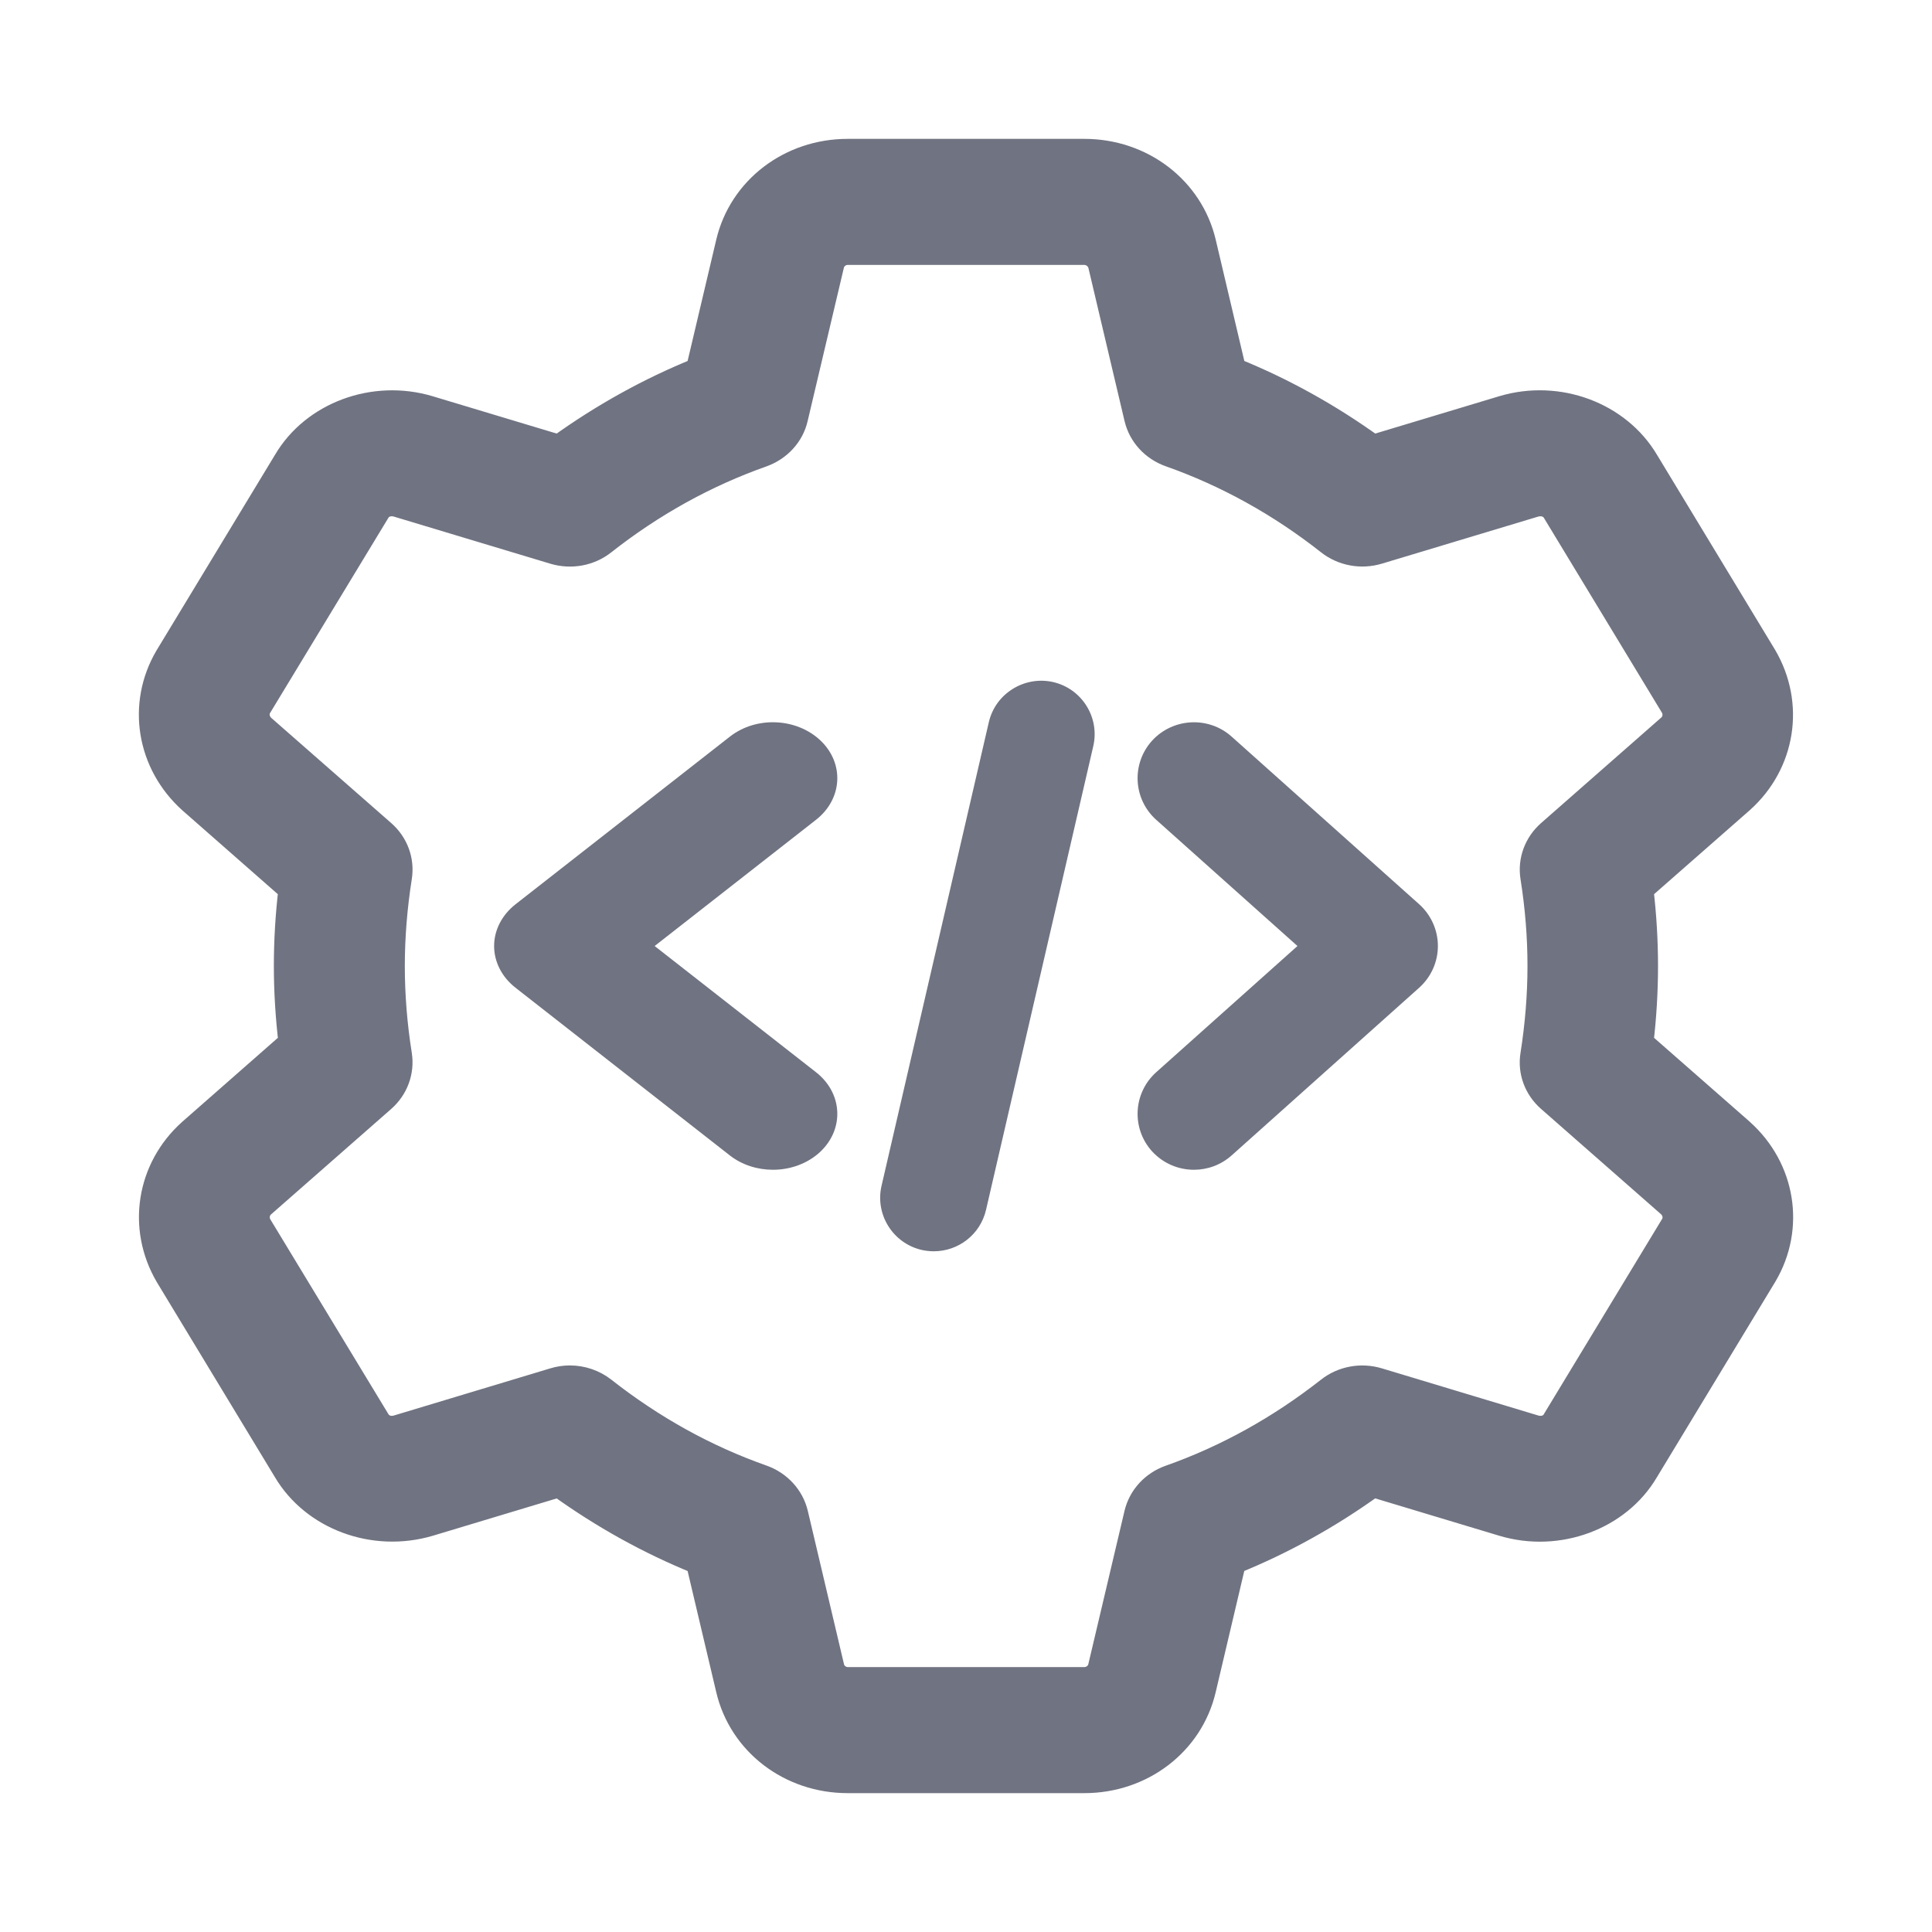
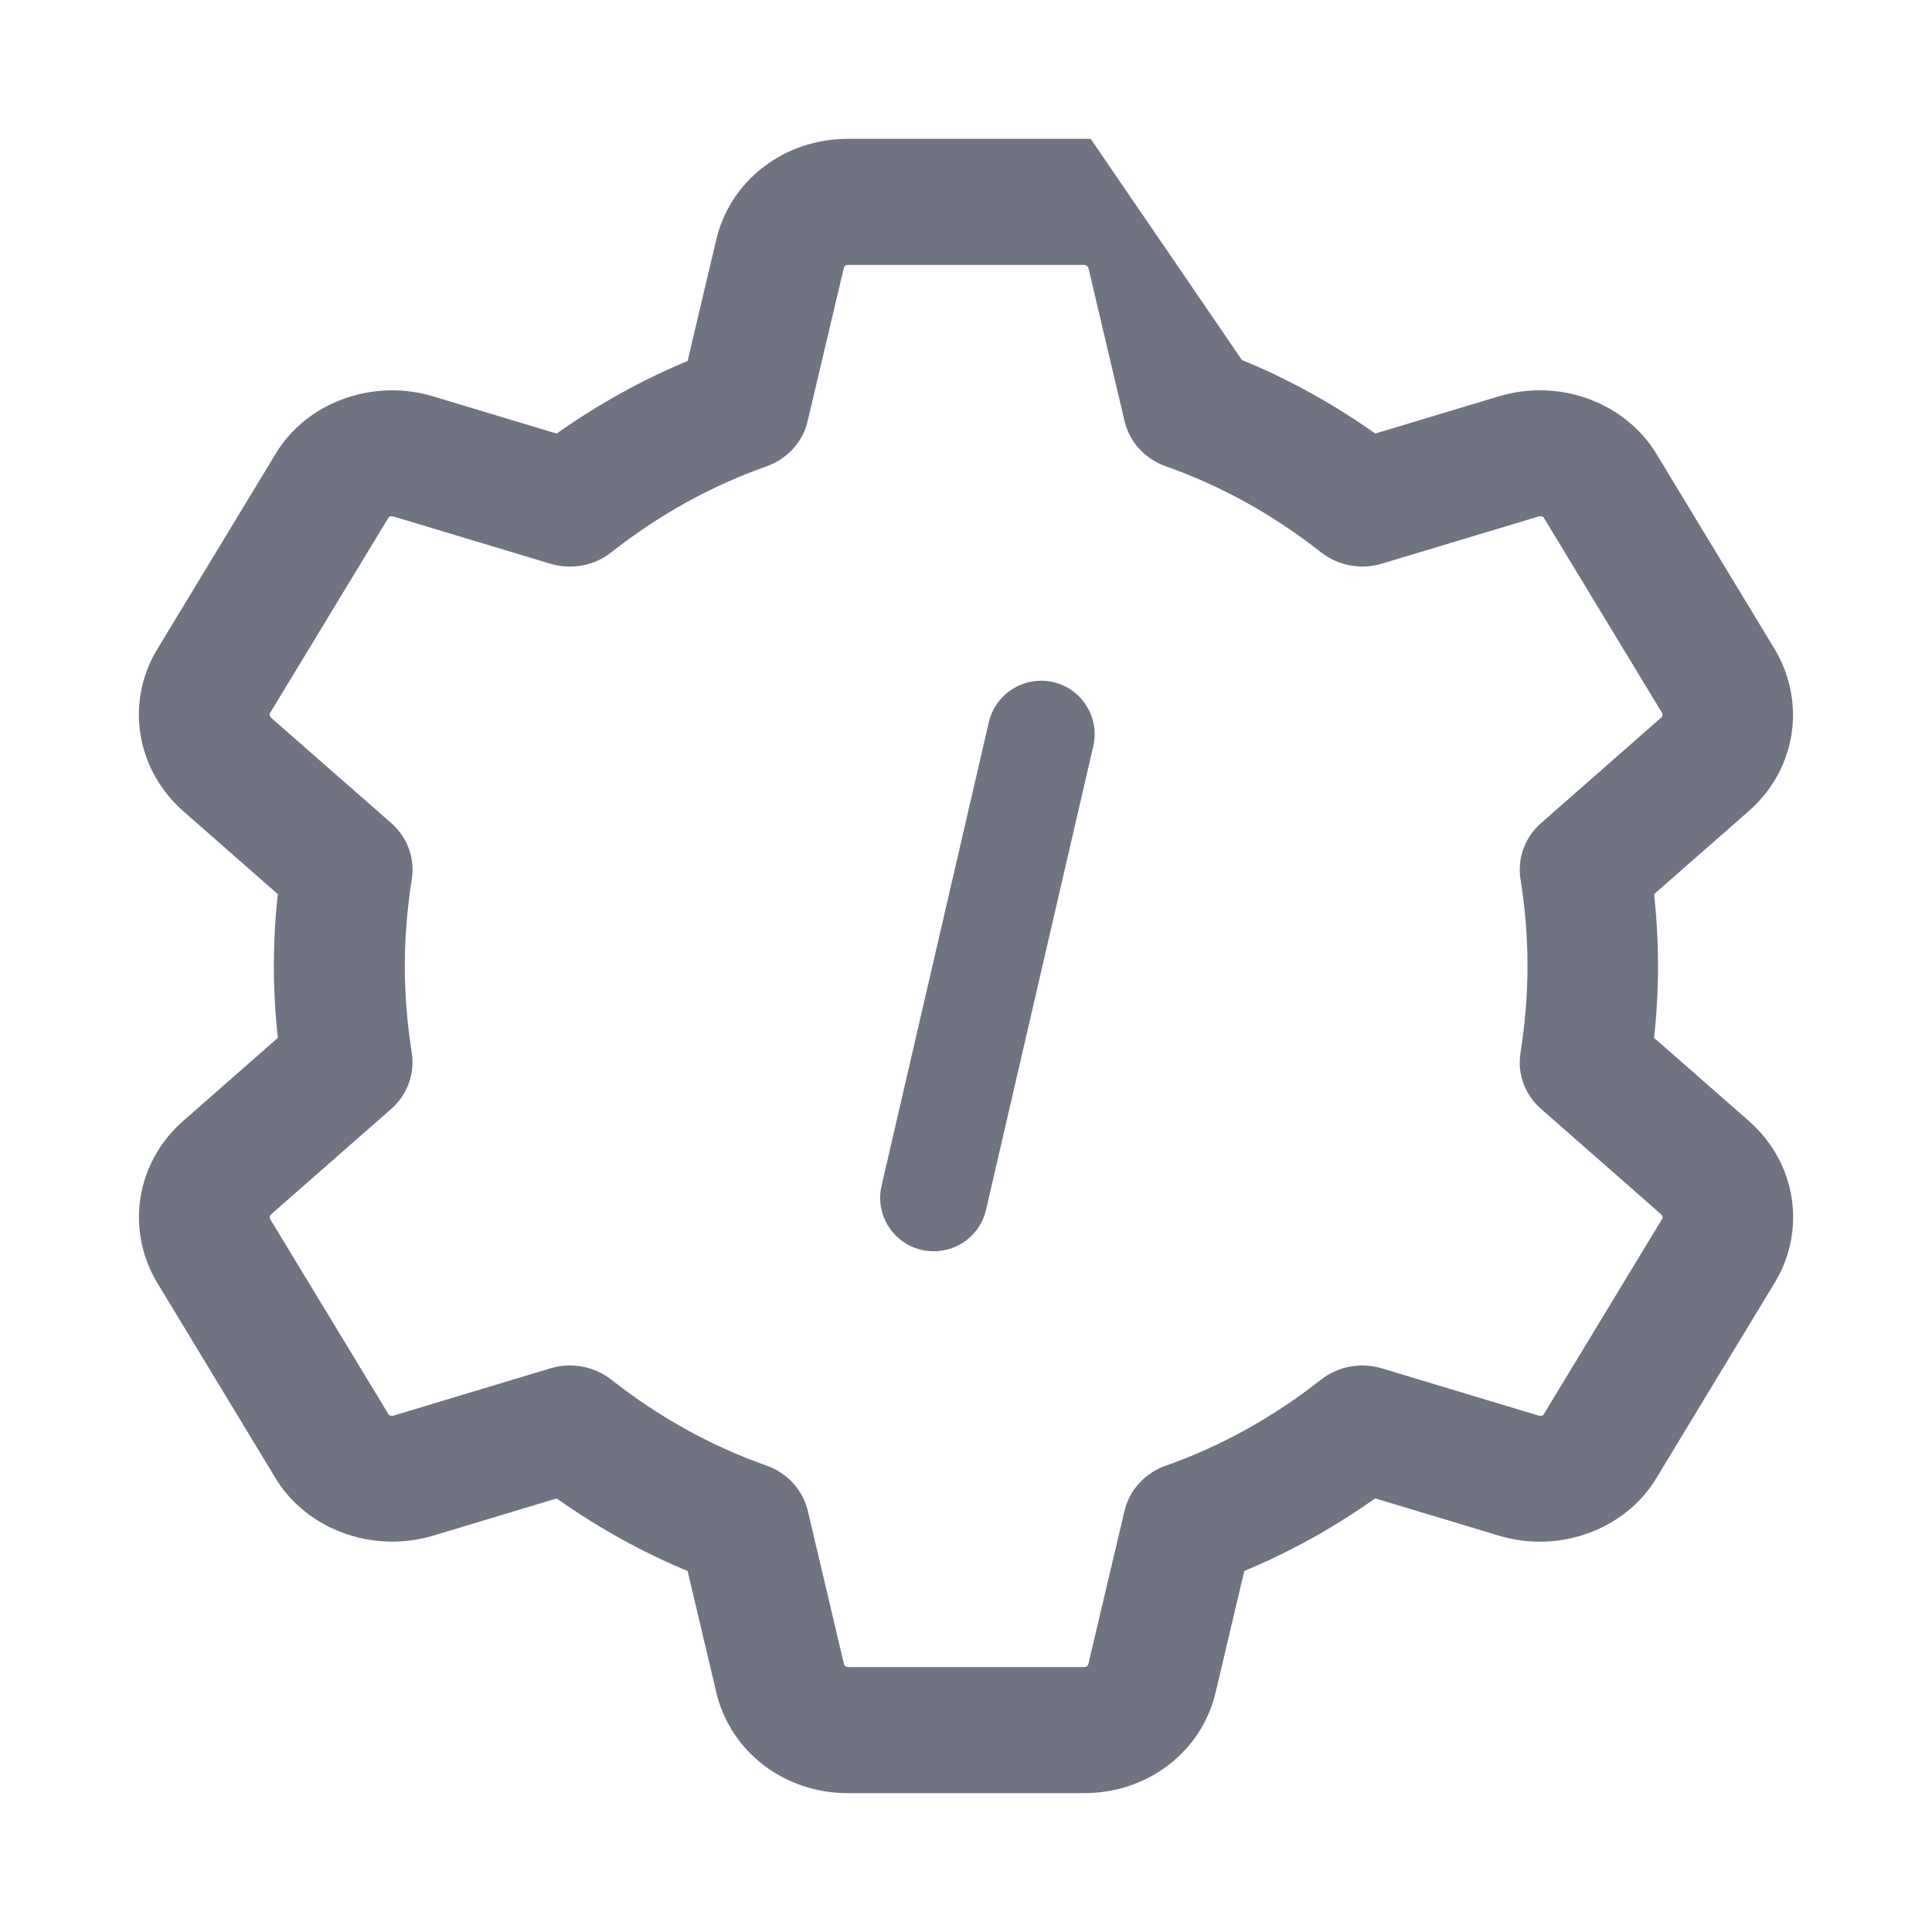
<svg xmlns="http://www.w3.org/2000/svg" width="32" height="32" viewBox="0 0 32 32" fill="none">
  <g clip-path="url(#clip0_5007_5125)">
-     <path d="M17.96 29.5H14.04C13.082 29.5 12.268 28.876 12.058 27.982L11.56 25.875C10.751 25.548 9.98 25.12 9.257 24.599L7.109 25.246C6.188 25.517 5.186 25.145 4.723 24.36L2.769 21.133C2.301 20.335 2.459 19.35 3.149 18.732L4.813 17.271C4.762 16.844 4.736 16.417 4.736 16C4.736 15.583 4.761 15.156 4.812 14.729L3.156 13.275C2.459 12.65 2.3 11.666 2.763 10.878L4.729 7.632C5.187 6.856 6.188 6.48 7.107 6.754L9.257 7.401C9.98 6.88 10.752 6.452 11.56 6.125L12.058 4.016C12.268 3.124 13.082 2.5 14.04 2.5H17.96C18.917 2.5 19.732 3.124 19.942 4.018L20.439 6.125C21.249 6.452 22.02 6.88 22.742 7.401L24.89 6.754C25.81 6.479 26.813 6.855 27.276 7.64L29.23 10.867C29.698 11.665 29.541 12.65 28.851 13.268L27.186 14.729C27.237 15.156 27.262 15.583 27.262 16C27.262 16.417 27.237 16.844 27.186 17.271L28.844 18.725C28.846 18.727 28.849 18.729 28.851 18.732C29.541 19.35 29.7 20.334 29.236 21.122L27.27 24.368C26.812 25.144 25.811 25.52 24.893 25.246L22.741 24.598C22.019 25.119 21.247 25.547 20.438 25.874L19.941 27.982C19.732 28.876 18.917 29.5 17.96 29.5ZM9.439 22.816C9.641 22.816 9.841 22.883 10.002 23.009C10.81 23.644 11.694 24.134 12.629 24.463C12.909 24.562 13.119 24.791 13.185 25.07L13.785 27.612C13.812 27.728 13.92 27.812 14.042 27.812H17.962C18.084 27.812 18.191 27.728 18.22 27.613L18.82 25.071C18.886 24.792 19.094 24.564 19.376 24.465C20.311 24.135 21.195 23.644 22.002 23.01C22.233 22.828 22.543 22.769 22.831 22.856L25.425 23.638C25.548 23.674 25.68 23.633 25.738 23.533L27.704 20.288C27.763 20.188 27.742 20.051 27.646 19.963L25.657 18.217C25.44 18.027 25.337 17.748 25.382 17.47C25.46 16.975 25.5 16.48 25.5 16C25.5 15.52 25.461 15.026 25.382 14.53C25.338 14.252 25.441 13.973 25.657 13.783L27.651 12.032C27.741 11.951 27.764 11.813 27.698 11.701L25.744 8.476C25.68 8.369 25.553 8.328 25.423 8.364L22.832 9.144C22.544 9.231 22.234 9.172 22.003 8.99C21.196 8.354 20.312 7.865 19.377 7.535C19.096 7.436 18.887 7.208 18.821 6.929L18.221 4.387C18.189 4.272 18.081 4.188 17.96 4.188H14.04C13.918 4.188 13.811 4.272 13.783 4.387L13.182 6.93C13.118 7.209 12.908 7.436 12.627 7.537C11.693 7.866 10.808 8.356 10.001 8.991C9.77 9.174 9.46 9.231 9.172 9.145L6.578 8.364C6.455 8.328 6.323 8.369 6.265 8.468L4.299 11.711C4.239 11.813 4.263 11.951 4.359 12.039L6.348 13.783C6.565 13.973 6.667 14.252 6.623 14.53C6.545 15.025 6.505 15.52 6.505 16C6.505 16.48 6.544 16.974 6.623 17.47C6.666 17.748 6.564 18.027 6.348 18.217L4.353 19.968C4.264 20.049 4.24 20.187 4.306 20.299L6.261 23.524C6.325 23.632 6.454 23.676 6.581 23.637L9.172 22.856C9.259 22.829 9.349 22.816 9.439 22.816Z" fill="#707381" stroke="#707381" stroke-width="0.4" />
+     <path d="M17.96 29.5H14.04C13.082 29.5 12.268 28.876 12.058 27.982L11.56 25.875C10.751 25.548 9.98 25.12 9.257 24.599L7.109 25.246C6.188 25.517 5.186 25.145 4.723 24.36L2.769 21.133C2.301 20.335 2.459 19.35 3.149 18.732L4.813 17.271C4.762 16.844 4.736 16.417 4.736 16C4.736 15.583 4.761 15.156 4.812 14.729L3.156 13.275C2.459 12.65 2.3 11.666 2.763 10.878L4.729 7.632C5.187 6.856 6.188 6.48 7.107 6.754L9.257 7.401C9.98 6.88 10.752 6.452 11.56 6.125L12.058 4.016C12.268 3.124 13.082 2.5 14.04 2.5H17.96L20.439 6.125C21.249 6.452 22.02 6.88 22.742 7.401L24.89 6.754C25.81 6.479 26.813 6.855 27.276 7.64L29.23 10.867C29.698 11.665 29.541 12.65 28.851 13.268L27.186 14.729C27.237 15.156 27.262 15.583 27.262 16C27.262 16.417 27.237 16.844 27.186 17.271L28.844 18.725C28.846 18.727 28.849 18.729 28.851 18.732C29.541 19.35 29.7 20.334 29.236 21.122L27.27 24.368C26.812 25.144 25.811 25.52 24.893 25.246L22.741 24.598C22.019 25.119 21.247 25.547 20.438 25.874L19.941 27.982C19.732 28.876 18.917 29.5 17.96 29.5ZM9.439 22.816C9.641 22.816 9.841 22.883 10.002 23.009C10.81 23.644 11.694 24.134 12.629 24.463C12.909 24.562 13.119 24.791 13.185 25.07L13.785 27.612C13.812 27.728 13.92 27.812 14.042 27.812H17.962C18.084 27.812 18.191 27.728 18.22 27.613L18.82 25.071C18.886 24.792 19.094 24.564 19.376 24.465C20.311 24.135 21.195 23.644 22.002 23.01C22.233 22.828 22.543 22.769 22.831 22.856L25.425 23.638C25.548 23.674 25.68 23.633 25.738 23.533L27.704 20.288C27.763 20.188 27.742 20.051 27.646 19.963L25.657 18.217C25.44 18.027 25.337 17.748 25.382 17.47C25.46 16.975 25.5 16.48 25.5 16C25.5 15.52 25.461 15.026 25.382 14.53C25.338 14.252 25.441 13.973 25.657 13.783L27.651 12.032C27.741 11.951 27.764 11.813 27.698 11.701L25.744 8.476C25.68 8.369 25.553 8.328 25.423 8.364L22.832 9.144C22.544 9.231 22.234 9.172 22.003 8.99C21.196 8.354 20.312 7.865 19.377 7.535C19.096 7.436 18.887 7.208 18.821 6.929L18.221 4.387C18.189 4.272 18.081 4.188 17.96 4.188H14.04C13.918 4.188 13.811 4.272 13.783 4.387L13.182 6.93C13.118 7.209 12.908 7.436 12.627 7.537C11.693 7.866 10.808 8.356 10.001 8.991C9.77 9.174 9.46 9.231 9.172 9.145L6.578 8.364C6.455 8.328 6.323 8.369 6.265 8.468L4.299 11.711C4.239 11.813 4.263 11.951 4.359 12.039L6.348 13.783C6.565 13.973 6.667 14.252 6.623 14.53C6.545 15.025 6.505 15.52 6.505 16C6.505 16.48 6.544 16.974 6.623 17.47C6.666 17.748 6.564 18.027 6.348 18.217L4.353 19.968C4.264 20.049 4.24 20.187 4.306 20.299L6.261 23.524C6.325 23.632 6.454 23.676 6.581 23.637L9.172 22.856C9.259 22.829 9.349 22.816 9.439 22.816Z" fill="#707381" stroke="#707381" stroke-width="0.4" />
    <path d="M15.468 20.725C15.401 20.725 15.335 20.718 15.267 20.703C14.79 20.593 14.491 20.117 14.601 19.641L16.378 11.962C16.488 11.484 16.971 11.19 17.443 11.297C17.92 11.407 18.218 11.883 18.108 12.359L16.332 20.038C16.237 20.449 15.872 20.725 15.468 20.725Z" fill="#707381" />
-     <path d="M19.775 19.375C19.52 19.375 19.267 19.272 19.081 19.069C18.737 18.688 18.768 18.102 19.151 17.759L21.49 15.669L19.151 13.579C18.768 13.236 18.737 12.651 19.081 12.269C19.427 11.89 20.017 11.859 20.399 12.2L23.508 14.979C23.704 15.156 23.816 15.407 23.816 15.669C23.816 15.931 23.704 16.181 23.508 16.358L20.399 19.138C20.22 19.297 19.998 19.375 19.775 19.375Z" fill="#707381" />
-     <path d="M12.802 19.375C12.548 19.375 12.293 19.297 12.089 19.138L8.536 16.358C8.312 16.182 8.184 15.931 8.184 15.669C8.184 15.407 8.312 15.157 8.536 14.98L12.089 12.201C12.526 11.858 13.198 11.889 13.595 12.27C13.989 12.65 13.953 13.236 13.515 13.579L10.843 15.669L13.515 17.759C13.953 18.101 13.989 18.687 13.595 19.069C13.383 19.272 13.093 19.375 12.802 19.375Z" fill="#707381" />
  </g>
  <defs>
    <clipPath id="clip0_5007_5125">
      <rect width="32" height="32" fill="white" />
    </clipPath>
  </defs>
</svg>